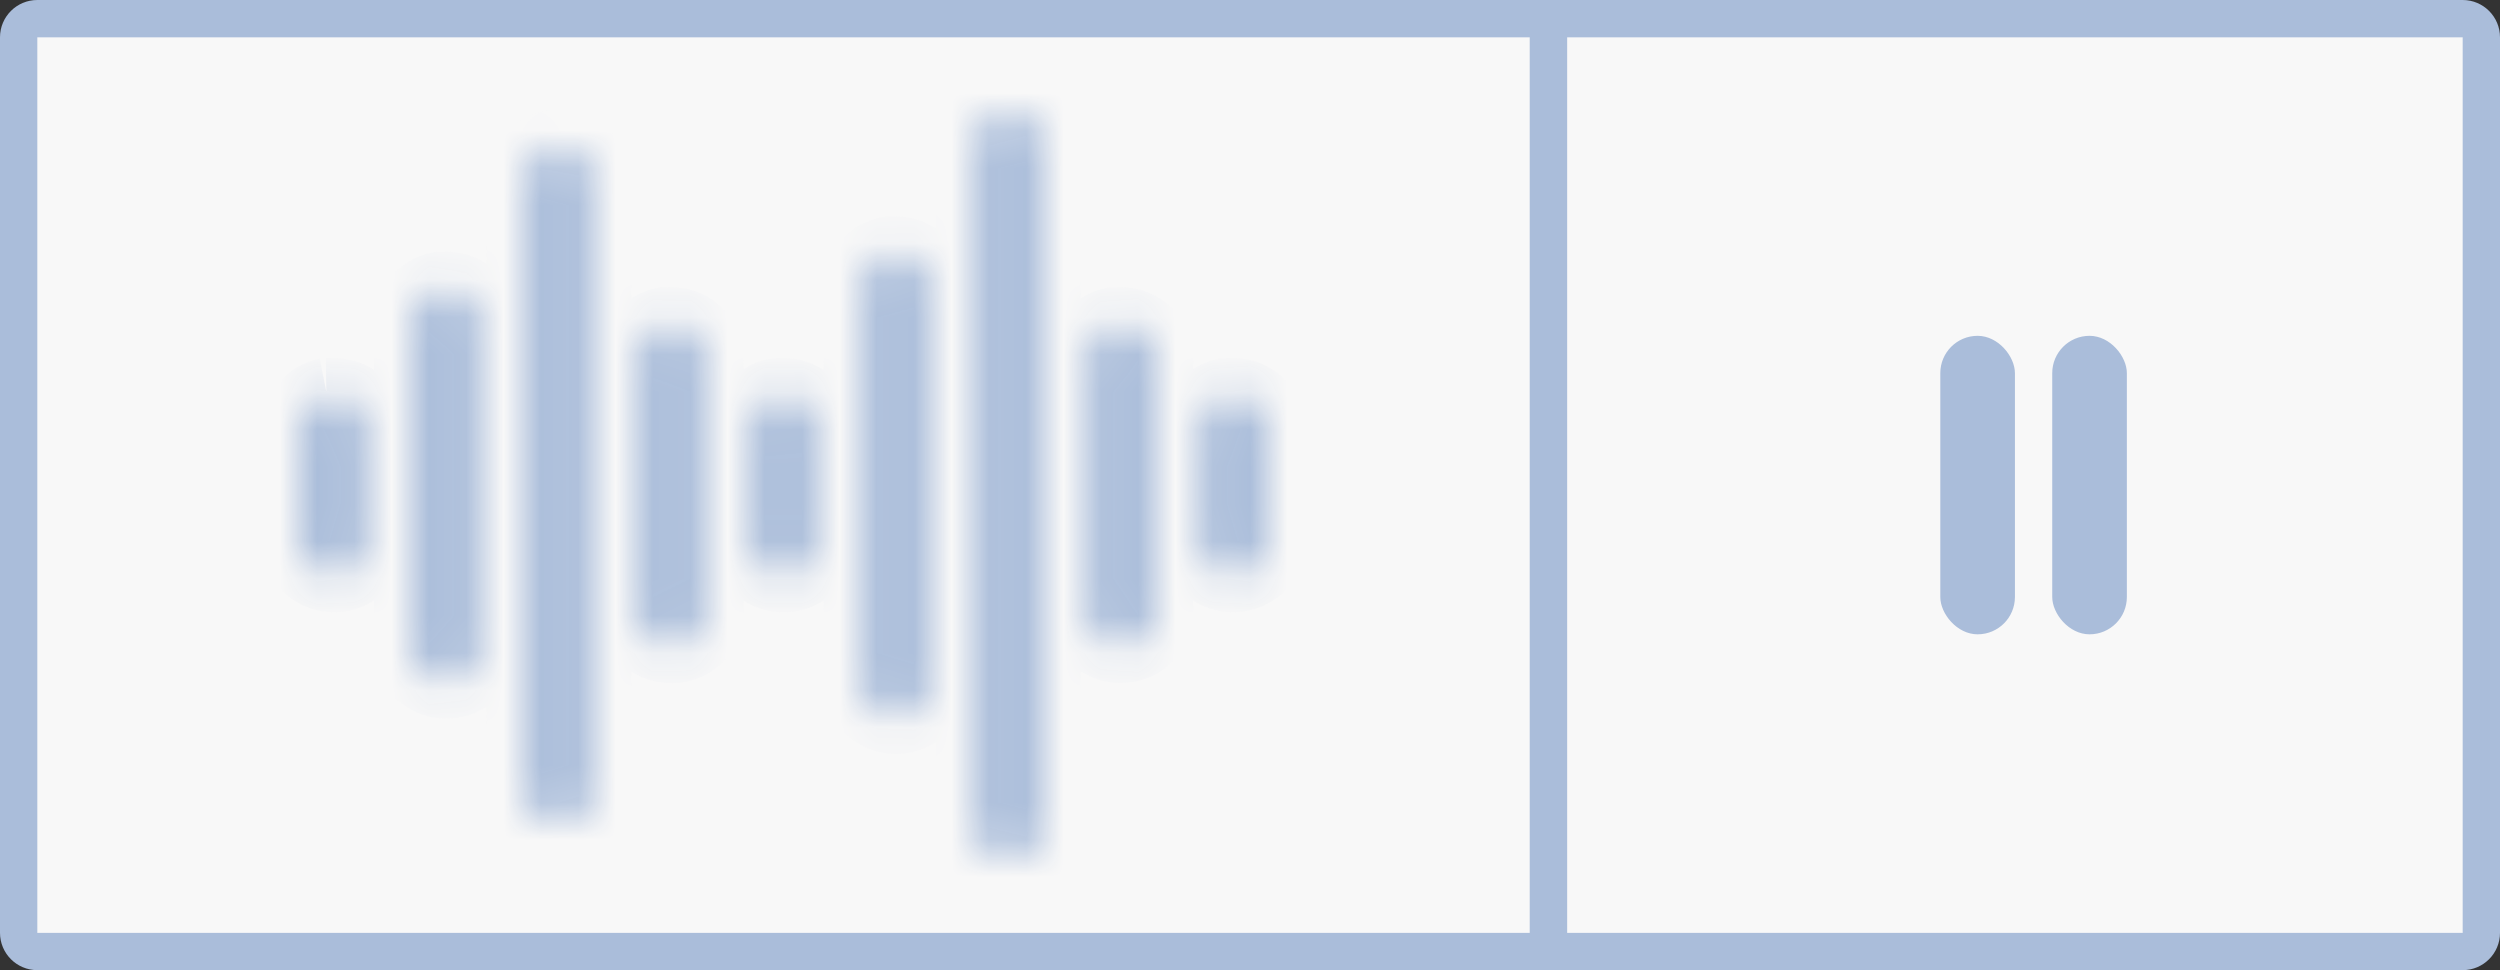
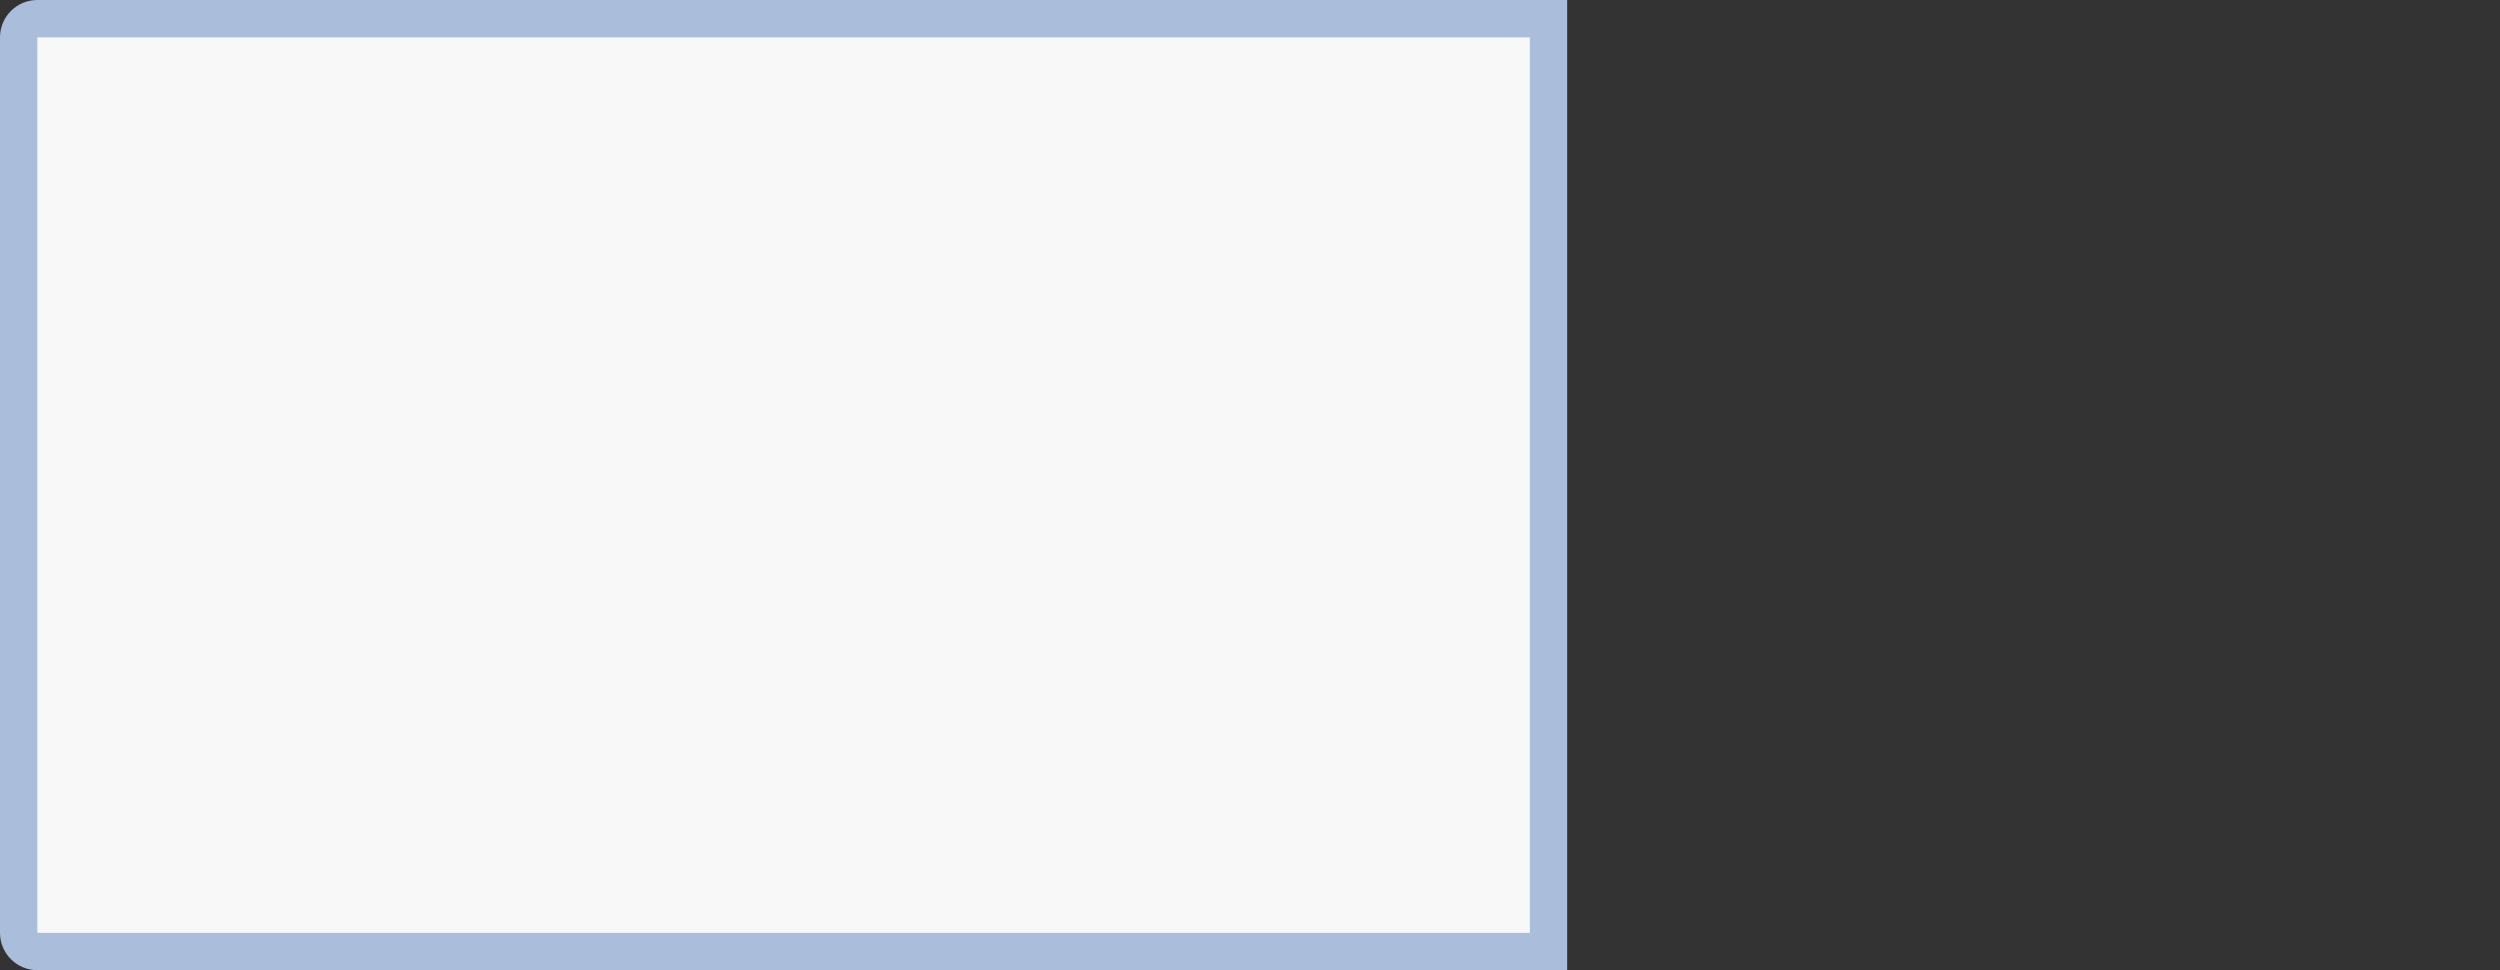
<svg xmlns="http://www.w3.org/2000/svg" width="67" height="26" viewBox="0 0 67 26" fill="none">
  <rect x="0" y="0" width="67" height="26" fill="#333333" stroke="none" />
  <g clip-path="url(#clip0_2439_13)">
    <path d="M1 0.5H41.5V25.5H1C0.724 25.5 0.5 25.276 0.5 25V1C0.5 0.724 0.724 0.5 1 0.5Z" fill="#F8F8F8" stroke="#AABDDA" />
    <mask id="path-2-inside-1_2439_13" fill="white">
      <path d="M26.835 3.003C26.615 3.048 26.419 3.165 26.281 3.333C26.143 3.501 26.073 3.71 26.082 3.923V21.953C26.06 22.082 26.067 22.214 26.104 22.34C26.141 22.466 26.207 22.582 26.296 22.682C26.386 22.782 26.497 22.862 26.623 22.917C26.748 22.972 26.885 23 27.023 23C27.161 23 27.298 22.972 27.424 22.917C27.549 22.862 27.66 22.782 27.75 22.682C27.84 22.582 27.905 22.466 27.942 22.34C27.979 22.214 27.987 22.082 27.964 21.953V3.923C27.968 3.796 27.942 3.67 27.89 3.553C27.839 3.436 27.761 3.331 27.664 3.244C27.566 3.158 27.45 3.091 27.323 3.05C27.197 3.008 27.062 2.992 26.928 3.003C26.897 3.002 26.866 3.002 26.835 3.003ZM14.789 3.952C14.569 3.997 14.372 4.114 14.234 4.282C14.097 4.45 14.026 4.659 14.036 4.872V21.004C14.013 21.133 14.021 21.265 14.058 21.391C14.095 21.517 14.161 21.634 14.25 21.733C14.339 21.833 14.451 21.913 14.576 21.968C14.702 22.023 14.839 22.051 14.977 22.051C15.115 22.051 15.252 22.023 15.377 21.968C15.503 21.913 15.614 21.833 15.704 21.733C15.793 21.634 15.859 21.517 15.896 21.391C15.933 21.265 15.94 21.133 15.918 21.004V4.872C15.921 4.745 15.896 4.619 15.844 4.502C15.792 4.385 15.715 4.28 15.617 4.193C15.52 4.106 15.404 4.04 15.277 3.999C15.15 3.957 15.016 3.941 14.882 3.952C14.851 3.951 14.82 3.951 14.789 3.952ZM23.823 6.799C23.603 6.844 23.407 6.961 23.269 7.129C23.131 7.297 23.061 7.506 23.07 7.719V18.157C23.048 18.286 23.055 18.419 23.092 18.545C23.128 18.671 23.194 18.788 23.283 18.888C23.373 18.988 23.484 19.068 23.61 19.123C23.736 19.179 23.872 19.207 24.011 19.207C24.15 19.207 24.287 19.179 24.412 19.123C24.538 19.068 24.649 18.988 24.739 18.888C24.828 18.788 24.894 18.671 24.931 18.545C24.967 18.419 24.974 18.286 24.952 18.157V7.719C24.955 7.592 24.93 7.466 24.878 7.35C24.826 7.233 24.749 7.128 24.652 7.041C24.554 6.954 24.438 6.888 24.312 6.846C24.186 6.804 24.051 6.788 23.918 6.799C23.886 6.798 23.855 6.798 23.823 6.799ZM11.777 7.748C11.557 7.793 11.361 7.909 11.223 8.078C11.085 8.246 11.015 8.455 11.024 8.668V17.208C11.001 17.337 11.008 17.47 11.045 17.596C11.082 17.722 11.147 17.839 11.237 17.939C11.326 18.039 11.438 18.119 11.564 18.175C11.689 18.23 11.826 18.258 11.965 18.258C12.103 18.258 12.24 18.23 12.366 18.175C12.492 18.119 12.603 18.039 12.693 17.939C12.782 17.839 12.848 17.722 12.884 17.596C12.921 17.47 12.928 17.337 12.905 17.208V8.668C12.909 8.541 12.883 8.415 12.832 8.298C12.78 8.182 12.703 8.076 12.605 7.99C12.508 7.903 12.392 7.837 12.266 7.795C12.139 7.753 12.005 7.737 11.871 7.748C11.84 7.747 11.809 7.747 11.777 7.748ZM17.8 8.697C17.58 8.742 17.384 8.858 17.246 9.027C17.108 9.195 17.038 9.404 17.047 9.617V16.259C17.024 16.388 17.032 16.521 17.068 16.647C17.105 16.773 17.171 16.89 17.26 16.99C17.35 17.09 17.461 17.171 17.587 17.226C17.712 17.281 17.849 17.309 17.988 17.309C18.127 17.309 18.263 17.281 18.389 17.226C18.515 17.171 18.626 17.09 18.716 16.99C18.805 16.89 18.871 16.773 18.907 16.647C18.944 16.521 18.951 16.388 18.928 16.259V9.617C18.932 9.49 18.907 9.364 18.855 9.247C18.803 9.131 18.726 9.025 18.629 8.939C18.531 8.852 18.415 8.786 18.289 8.744C18.162 8.702 18.028 8.686 17.895 8.697C17.863 8.696 17.832 8.696 17.8 8.697ZM29.846 8.697C29.626 8.742 29.43 8.858 29.292 9.027C29.154 9.195 29.084 9.404 29.094 9.617V16.259C29.071 16.388 29.079 16.52 29.116 16.646C29.153 16.772 29.218 16.889 29.308 16.988C29.398 17.088 29.509 17.168 29.634 17.223C29.76 17.278 29.896 17.306 30.035 17.306C30.173 17.306 30.31 17.278 30.435 17.223C30.561 17.168 30.672 17.088 30.762 16.988C30.851 16.889 30.917 16.772 30.954 16.646C30.991 16.52 30.998 16.388 30.976 16.259V9.617C30.979 9.49 30.954 9.364 30.902 9.247C30.85 9.13 30.773 9.025 30.675 8.938C30.578 8.851 30.462 8.785 30.335 8.743C30.208 8.702 30.073 8.686 29.94 8.697C29.909 8.696 29.878 8.696 29.846 8.697ZM8.765 10.595C8.545 10.639 8.349 10.756 8.211 10.925C8.073 11.093 8.003 11.302 8.013 11.514V14.361C7.99 14.49 7.998 14.622 8.035 14.748C8.072 14.874 8.137 14.991 8.227 15.091C8.316 15.19 8.428 15.27 8.553 15.325C8.679 15.38 8.815 15.409 8.954 15.409C9.092 15.409 9.229 15.38 9.354 15.325C9.48 15.27 9.591 15.19 9.68 15.091C9.77 14.991 9.836 14.874 9.873 14.748C9.91 14.622 9.917 14.49 9.895 14.361V11.514C9.898 11.388 9.873 11.262 9.821 11.145C9.769 11.028 9.692 10.923 9.594 10.836C9.496 10.749 9.38 10.683 9.254 10.641C9.127 10.6 8.992 10.584 8.859 10.595C8.827 10.594 8.796 10.594 8.764 10.595H8.765ZM20.812 10.595C20.592 10.639 20.395 10.756 20.258 10.925C20.12 11.093 20.049 11.302 20.059 11.514V14.361C20.036 14.49 20.043 14.623 20.08 14.749C20.117 14.875 20.182 14.992 20.272 15.092C20.361 15.192 20.473 15.273 20.598 15.328C20.724 15.383 20.861 15.411 21 15.411C21.138 15.411 21.275 15.383 21.401 15.328C21.526 15.273 21.638 15.192 21.727 15.092C21.817 14.992 21.882 14.875 21.919 14.749C21.956 14.623 21.963 14.49 21.94 14.361V11.514C21.943 11.388 21.918 11.262 21.866 11.145C21.815 11.028 21.738 10.923 21.64 10.837C21.543 10.75 21.427 10.684 21.3 10.642C21.174 10.6 21.04 10.584 20.906 10.595C20.874 10.594 20.843 10.594 20.812 10.595ZM32.858 10.595C32.638 10.639 32.442 10.756 32.304 10.925C32.166 11.093 32.096 11.302 32.105 11.514V14.361C32.083 14.49 32.09 14.622 32.127 14.748C32.164 14.874 32.23 14.991 32.319 15.091C32.409 15.19 32.52 15.27 32.646 15.325C32.771 15.38 32.908 15.409 33.046 15.409C33.185 15.409 33.321 15.38 33.447 15.325C33.572 15.27 33.684 15.19 33.773 15.091C33.863 14.991 33.928 14.874 33.965 14.748C34.002 14.622 34.01 14.49 33.987 14.361V11.514C33.991 11.388 33.965 11.262 33.914 11.145C33.862 11.028 33.785 10.923 33.687 10.836C33.589 10.749 33.473 10.683 33.346 10.641C33.22 10.6 33.085 10.584 32.952 10.595C32.92 10.594 32.889 10.594 32.858 10.595Z" />
    </mask>
-     <path d="M26.835 3.003C26.615 3.048 26.419 3.165 26.281 3.333C26.143 3.501 26.073 3.71 26.082 3.923V21.953C26.06 22.082 26.067 22.214 26.104 22.34C26.141 22.466 26.207 22.582 26.296 22.682C26.386 22.782 26.497 22.862 26.623 22.917C26.748 22.972 26.885 23 27.023 23C27.161 23 27.298 22.972 27.424 22.917C27.549 22.862 27.66 22.782 27.75 22.682C27.84 22.582 27.905 22.466 27.942 22.34C27.979 22.214 27.987 22.082 27.964 21.953V3.923C27.968 3.796 27.942 3.67 27.89 3.553C27.839 3.436 27.761 3.331 27.664 3.244C27.566 3.158 27.45 3.091 27.323 3.05C27.197 3.008 27.062 2.992 26.928 3.003C26.897 3.002 26.866 3.002 26.835 3.003ZM14.789 3.952C14.569 3.997 14.372 4.114 14.234 4.282C14.097 4.45 14.026 4.659 14.036 4.872V21.004C14.013 21.133 14.021 21.265 14.058 21.391C14.095 21.517 14.161 21.634 14.25 21.733C14.339 21.833 14.451 21.913 14.576 21.968C14.702 22.023 14.839 22.051 14.977 22.051C15.115 22.051 15.252 22.023 15.377 21.968C15.503 21.913 15.614 21.833 15.704 21.733C15.793 21.634 15.859 21.517 15.896 21.391C15.933 21.265 15.94 21.133 15.918 21.004V4.872C15.921 4.745 15.896 4.619 15.844 4.502C15.792 4.385 15.715 4.28 15.617 4.193C15.52 4.106 15.404 4.04 15.277 3.999C15.15 3.957 15.016 3.941 14.882 3.952C14.851 3.951 14.82 3.951 14.789 3.952ZM23.823 6.799C23.603 6.844 23.407 6.961 23.269 7.129C23.131 7.297 23.061 7.506 23.07 7.719V18.157C23.048 18.286 23.055 18.419 23.092 18.545C23.128 18.671 23.194 18.788 23.283 18.888C23.373 18.988 23.484 19.068 23.61 19.123C23.736 19.179 23.872 19.207 24.011 19.207C24.15 19.207 24.287 19.179 24.412 19.123C24.538 19.068 24.649 18.988 24.739 18.888C24.828 18.788 24.894 18.671 24.931 18.545C24.967 18.419 24.974 18.286 24.952 18.157V7.719C24.955 7.592 24.93 7.466 24.878 7.35C24.826 7.233 24.749 7.128 24.652 7.041C24.554 6.954 24.438 6.888 24.312 6.846C24.186 6.804 24.051 6.788 23.918 6.799C23.886 6.798 23.855 6.798 23.823 6.799ZM11.777 7.748C11.557 7.793 11.361 7.909 11.223 8.078C11.085 8.246 11.015 8.455 11.024 8.668V17.208C11.001 17.337 11.008 17.47 11.045 17.596C11.082 17.722 11.147 17.839 11.237 17.939C11.326 18.039 11.438 18.119 11.564 18.175C11.689 18.23 11.826 18.258 11.965 18.258C12.103 18.258 12.24 18.23 12.366 18.175C12.492 18.119 12.603 18.039 12.693 17.939C12.782 17.839 12.848 17.722 12.884 17.596C12.921 17.47 12.928 17.337 12.905 17.208V8.668C12.909 8.541 12.883 8.415 12.832 8.298C12.78 8.182 12.703 8.076 12.605 7.99C12.508 7.903 12.392 7.837 12.266 7.795C12.139 7.753 12.005 7.737 11.871 7.748C11.84 7.747 11.809 7.747 11.777 7.748ZM17.8 8.697C17.58 8.742 17.384 8.858 17.246 9.027C17.108 9.195 17.038 9.404 17.047 9.617V16.259C17.024 16.388 17.032 16.521 17.068 16.647C17.105 16.773 17.171 16.89 17.26 16.99C17.35 17.09 17.461 17.171 17.587 17.226C17.712 17.281 17.849 17.309 17.988 17.309C18.127 17.309 18.263 17.281 18.389 17.226C18.515 17.171 18.626 17.09 18.716 16.99C18.805 16.89 18.871 16.773 18.907 16.647C18.944 16.521 18.951 16.388 18.928 16.259V9.617C18.932 9.49 18.907 9.364 18.855 9.247C18.803 9.131 18.726 9.025 18.629 8.939C18.531 8.852 18.415 8.786 18.289 8.744C18.162 8.702 18.028 8.686 17.895 8.697C17.863 8.696 17.832 8.696 17.8 8.697ZM29.846 8.697C29.626 8.742 29.43 8.858 29.292 9.027C29.154 9.195 29.084 9.404 29.094 9.617V16.259C29.071 16.388 29.079 16.52 29.116 16.646C29.153 16.772 29.218 16.889 29.308 16.988C29.398 17.088 29.509 17.168 29.634 17.223C29.76 17.278 29.896 17.306 30.035 17.306C30.173 17.306 30.31 17.278 30.435 17.223C30.561 17.168 30.672 17.088 30.762 16.988C30.851 16.889 30.917 16.772 30.954 16.646C30.991 16.52 30.998 16.388 30.976 16.259V9.617C30.979 9.49 30.954 9.364 30.902 9.247C30.85 9.13 30.773 9.025 30.675 8.938C30.578 8.851 30.462 8.785 30.335 8.743C30.208 8.702 30.073 8.686 29.94 8.697C29.909 8.696 29.878 8.696 29.846 8.697ZM8.765 10.595C8.545 10.639 8.349 10.756 8.211 10.925C8.073 11.093 8.003 11.302 8.013 11.514V14.361C7.99 14.49 7.998 14.622 8.035 14.748C8.072 14.874 8.137 14.991 8.227 15.091C8.316 15.19 8.428 15.27 8.553 15.325C8.679 15.38 8.815 15.409 8.954 15.409C9.092 15.409 9.229 15.38 9.354 15.325C9.48 15.27 9.591 15.19 9.68 15.091C9.77 14.991 9.836 14.874 9.873 14.748C9.91 14.622 9.917 14.49 9.895 14.361V11.514C9.898 11.388 9.873 11.262 9.821 11.145C9.769 11.028 9.692 10.923 9.594 10.836C9.496 10.749 9.38 10.683 9.254 10.641C9.127 10.6 8.992 10.584 8.859 10.595C8.827 10.594 8.796 10.594 8.764 10.595H8.765ZM20.812 10.595C20.592 10.639 20.395 10.756 20.258 10.925C20.12 11.093 20.049 11.302 20.059 11.514V14.361C20.036 14.49 20.043 14.623 20.08 14.749C20.117 14.875 20.182 14.992 20.272 15.092C20.361 15.192 20.473 15.273 20.598 15.328C20.724 15.383 20.861 15.411 21 15.411C21.138 15.411 21.275 15.383 21.401 15.328C21.526 15.273 21.638 15.192 21.727 15.092C21.817 14.992 21.882 14.875 21.919 14.749C21.956 14.623 21.963 14.49 21.94 14.361V11.514C21.943 11.388 21.918 11.262 21.866 11.145C21.815 11.028 21.738 10.923 21.64 10.837C21.543 10.75 21.427 10.684 21.3 10.642C21.174 10.6 21.04 10.584 20.906 10.595C20.874 10.594 20.843 10.594 20.812 10.595ZM32.858 10.595C32.638 10.639 32.442 10.756 32.304 10.925C32.166 11.093 32.096 11.302 32.105 11.514V14.361C32.083 14.49 32.09 14.622 32.127 14.748C32.164 14.874 32.23 14.991 32.319 15.091C32.409 15.19 32.52 15.27 32.646 15.325C32.771 15.38 32.908 15.409 33.046 15.409C33.185 15.409 33.321 15.38 33.447 15.325C33.572 15.27 33.684 15.19 33.773 15.091C33.863 14.991 33.928 14.874 33.965 14.748C34.002 14.622 34.01 14.49 33.987 14.361V11.514C33.991 11.388 33.965 11.262 33.914 11.145C33.862 11.028 33.785 10.923 33.687 10.836C33.589 10.749 33.473 10.683 33.346 10.641C33.22 10.6 33.085 10.584 32.952 10.595C32.92 10.594 32.889 10.594 32.858 10.595Z" fill="#AABDDA" stroke="#AABDDA" stroke-width="2" mask="url(#path-2-inside-1_2439_13)" />
-     <path d="M66 0.5C66.276 0.5 66.5 0.724 66.5 1V25C66.5 25.276 66.276 25.5 66 25.5H41.5V0.5H66Z" fill="#F8F8F8" stroke="#AABDDA" />
-     <rect x="55" y="9" width="2" height="8" rx="1" fill="#AABDDA" />
-     <rect x="52" y="9" width="2" height="8" rx="1" fill="#AABDDA" />
  </g>
  <defs>
    <clipPath id="clip0_2439_13">
      <rect width="67" height="26" fill="white" />
    </clipPath>
  </defs>
</svg>